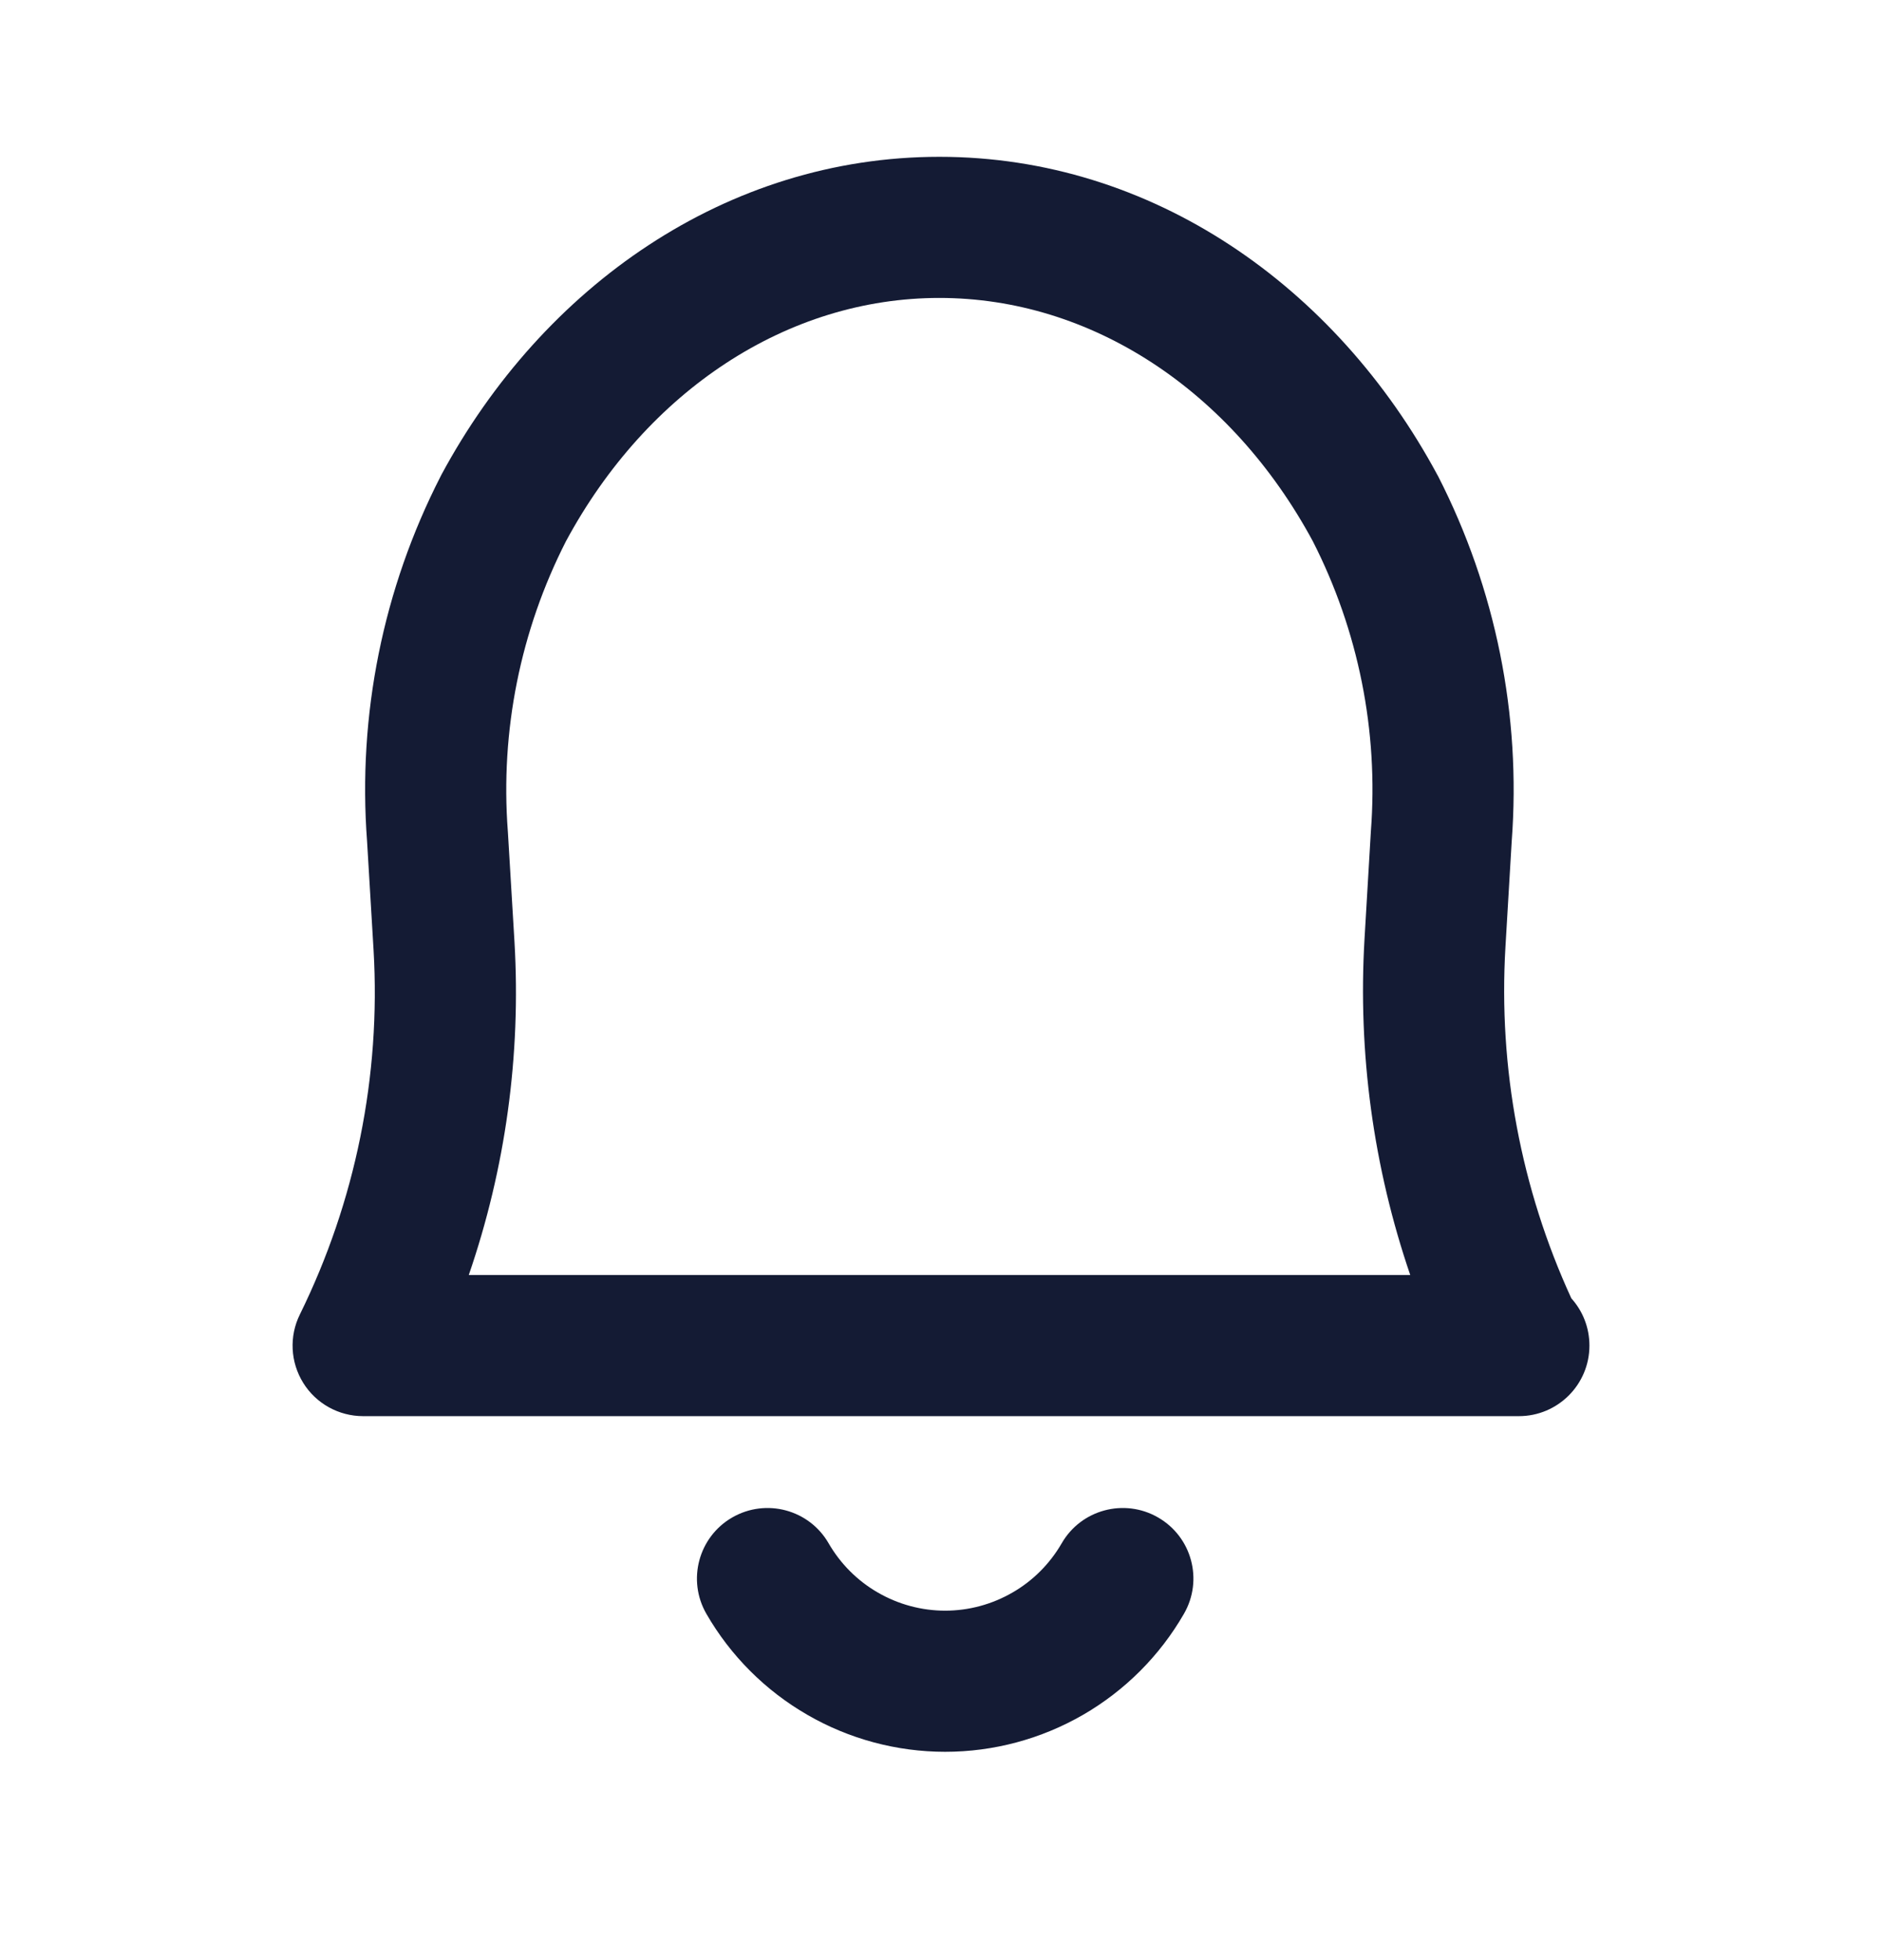
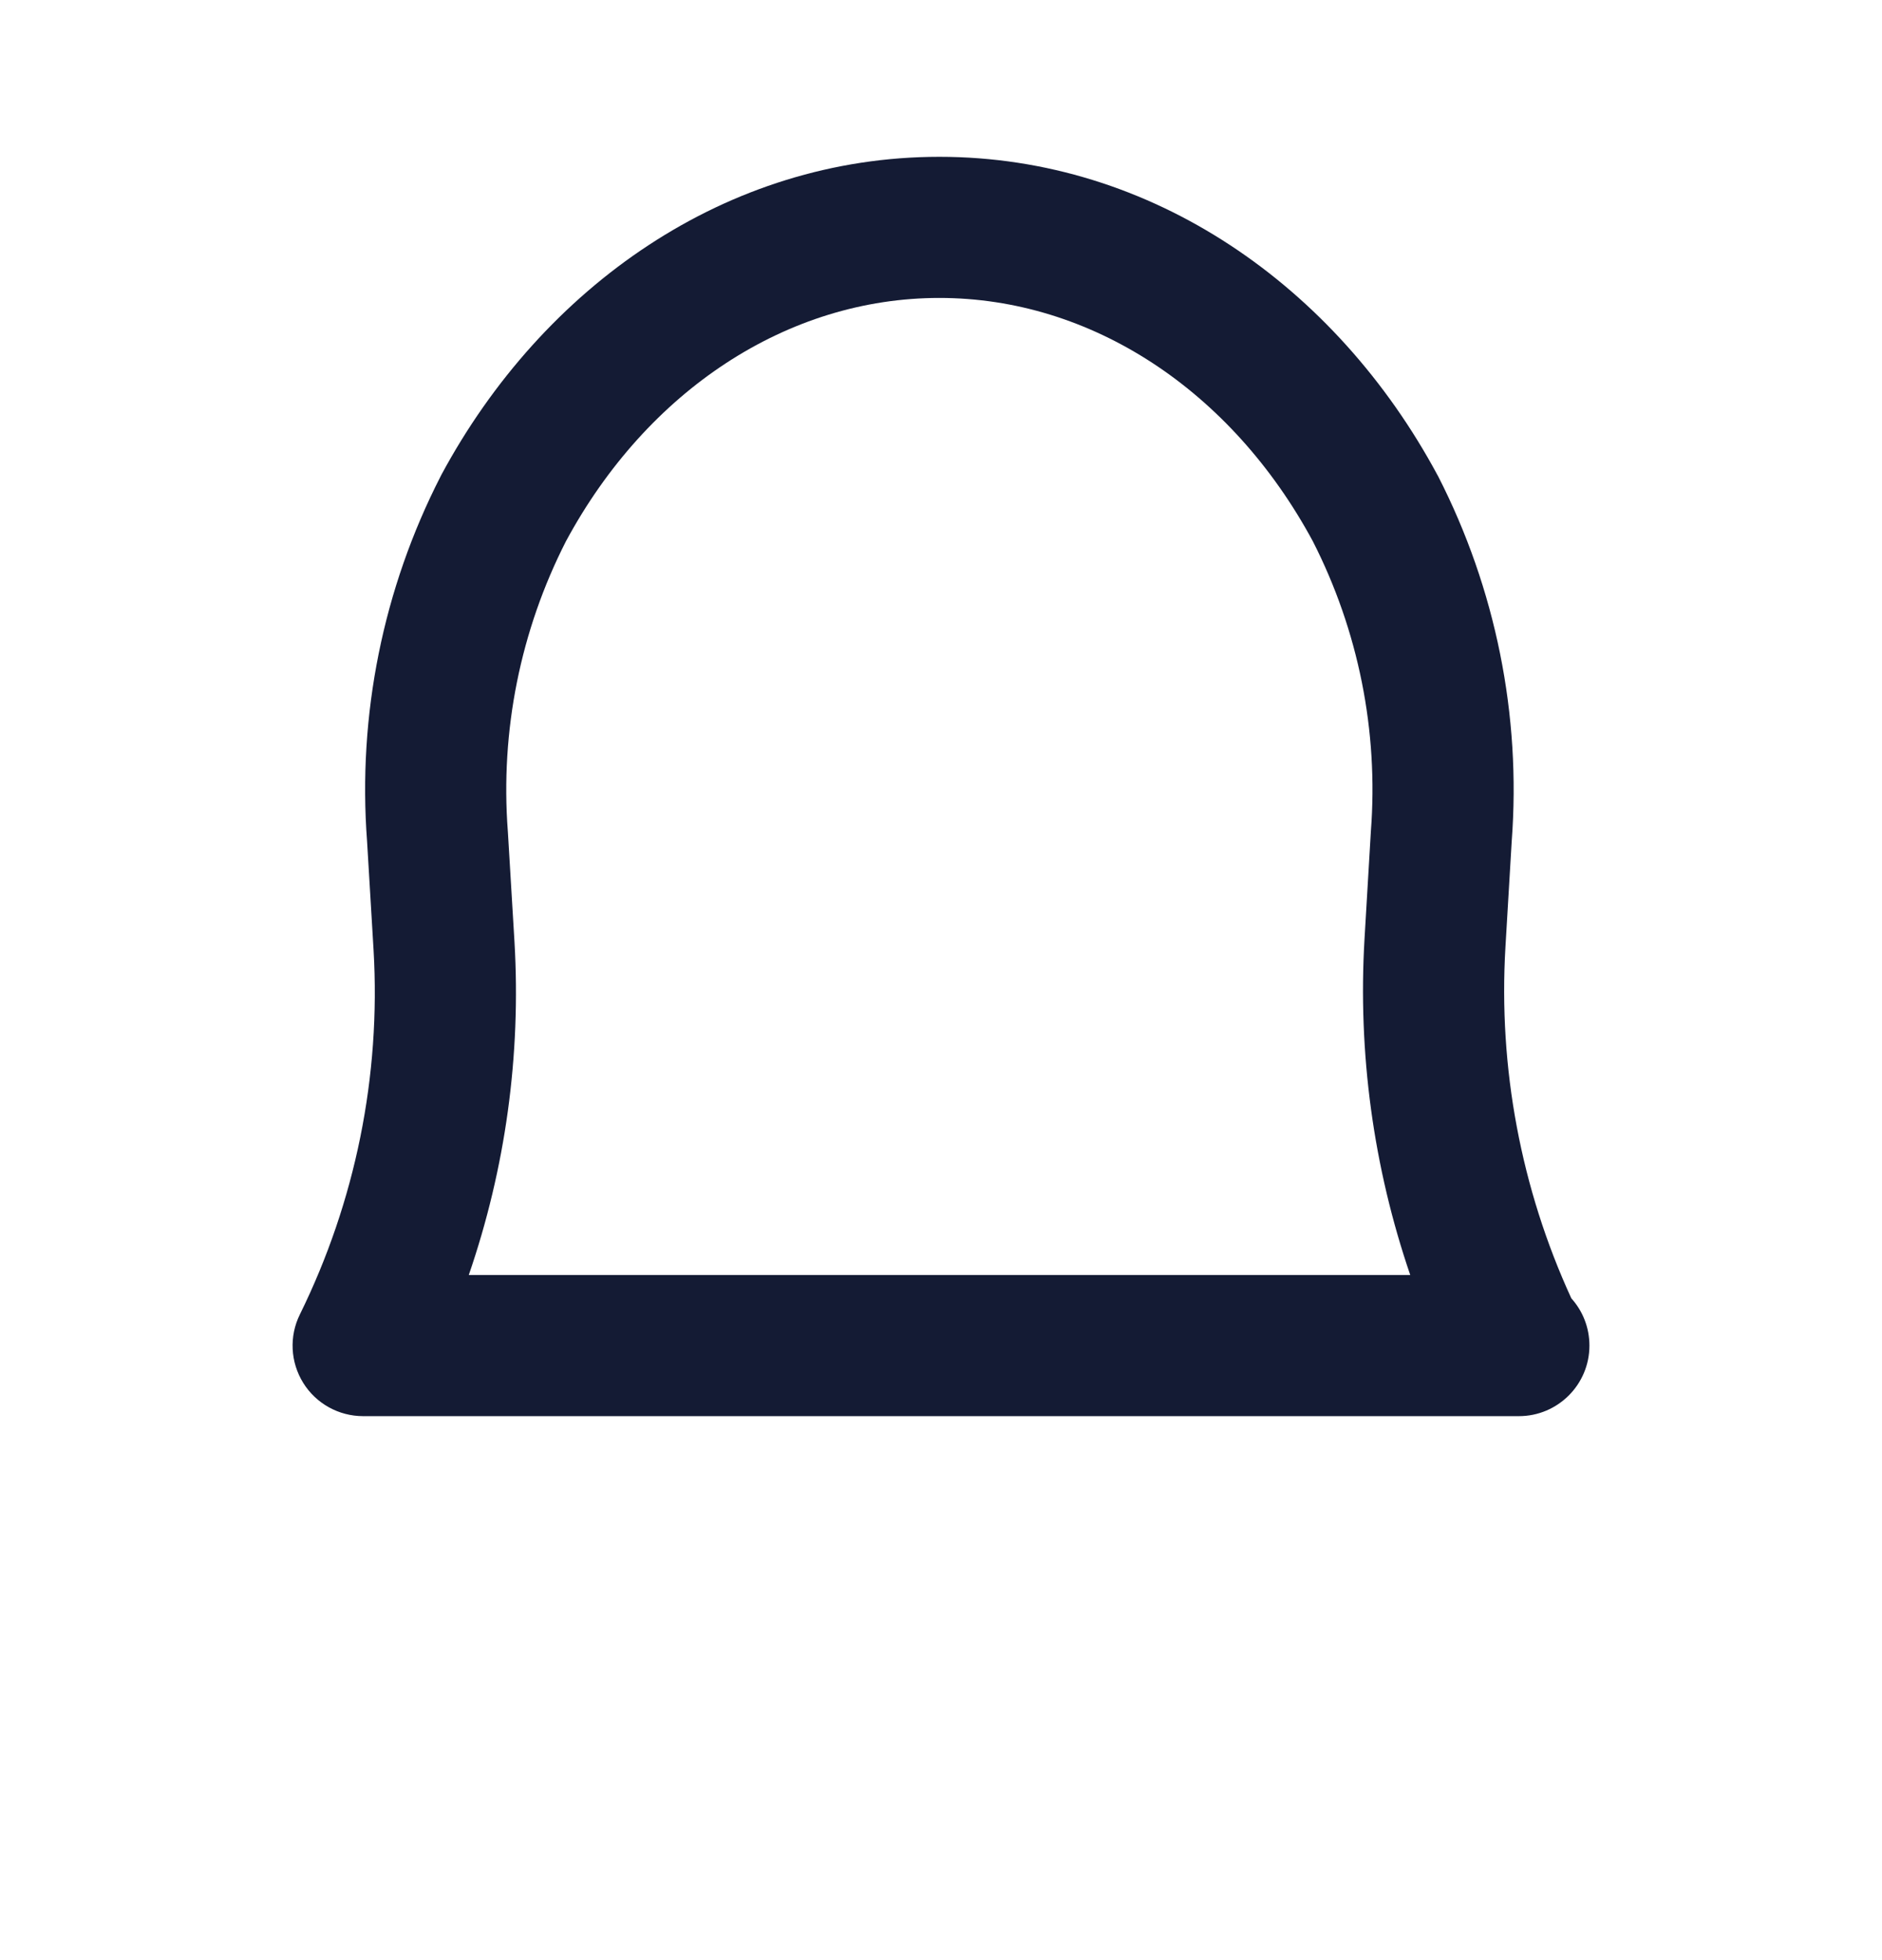
<svg xmlns="http://www.w3.org/2000/svg" width="24" height="25" viewBox="0 0 24 25" fill="none">
-   <path fill-rule="evenodd" clip-rule="evenodd" d="M9.338 19.354C9.769 19.106 10.319 19.253 10.567 19.684C10.718 19.945 10.934 20.162 11.195 20.312C11.456 20.463 11.752 20.543 12.053 20.543C12.354 20.543 12.65 20.463 12.911 20.312C13.172 20.162 13.388 19.945 13.539 19.684C13.787 19.253 14.338 19.106 14.768 19.354C15.199 19.602 15.347 20.152 15.098 20.583C14.79 21.118 14.346 21.562 13.812 21.871C13.277 22.18 12.671 22.343 12.053 22.343C11.436 22.343 10.829 22.18 10.295 21.871C9.76 21.562 9.316 21.118 9.008 20.583C8.76 20.152 8.908 19.602 9.338 19.354Z" fill="#141B34" />
  <path fill-rule="evenodd" clip-rule="evenodd" d="M7.218 6.902C6.636 8.043 6.379 9.323 6.476 10.601L6.477 10.615L6.561 12.015C6.645 13.46 6.446 14.902 5.978 16.262H17.984C17.514 14.888 17.315 13.431 17.401 11.972L17.482 10.601C17.58 9.323 17.323 8.043 16.741 6.902C15.702 4.977 13.914 3.8 11.979 3.8C10.045 3.8 8.256 4.977 7.218 6.902ZM20.038 16.559C20.182 16.719 20.269 16.93 20.269 17.162C20.269 17.659 19.866 18.062 19.369 18.062H4.631C4.32 18.062 4.031 17.902 3.867 17.638C3.703 17.374 3.686 17.044 3.824 16.765C4.533 15.324 4.857 13.724 4.764 12.12C4.764 12.12 4.765 12.121 4.764 12.12L4.681 10.73C4.56 9.121 4.884 7.51 5.62 6.073L5.628 6.057C6.923 3.65 9.268 2 11.979 2C14.691 2 17.035 3.65 18.33 6.057L18.339 6.073C19.074 7.51 19.399 9.121 19.278 10.729L19.198 12.078C19.107 13.619 19.395 15.158 20.038 16.559Z" fill="#141B34" />
</svg>